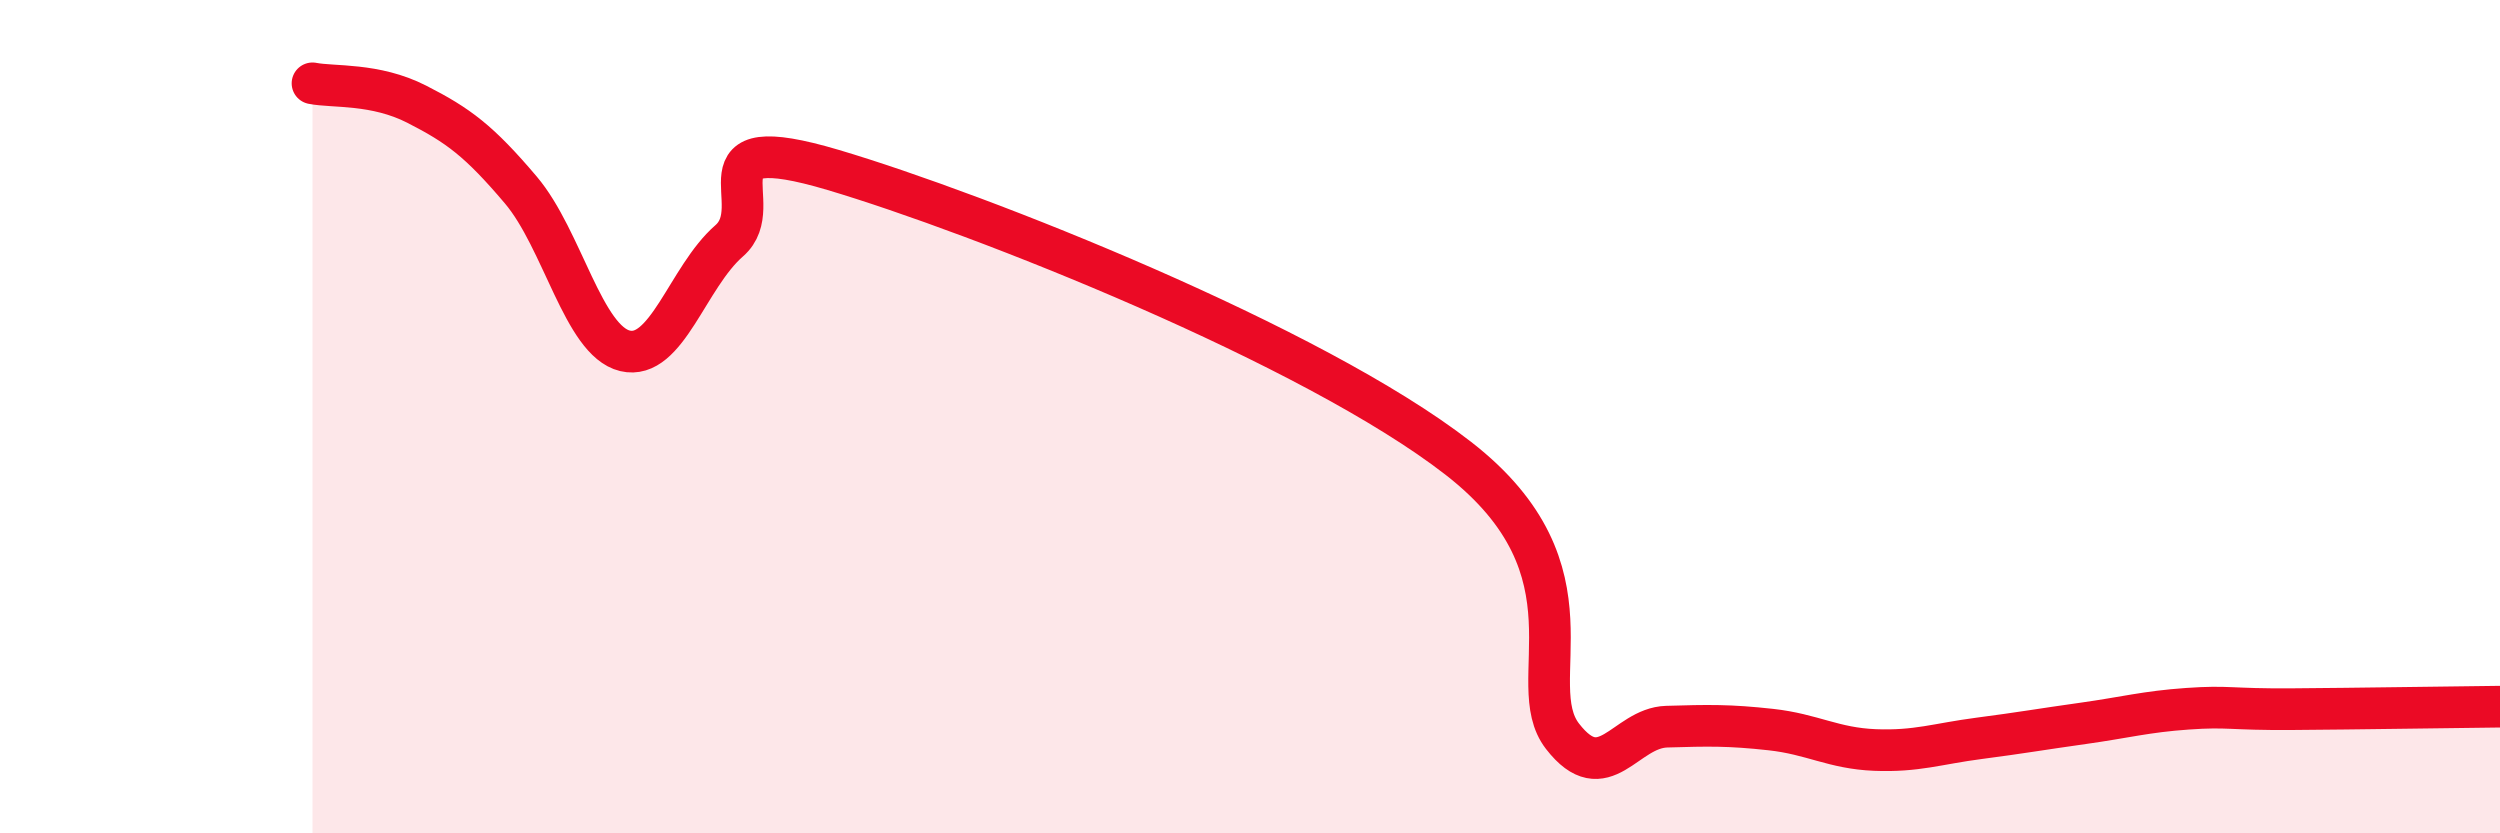
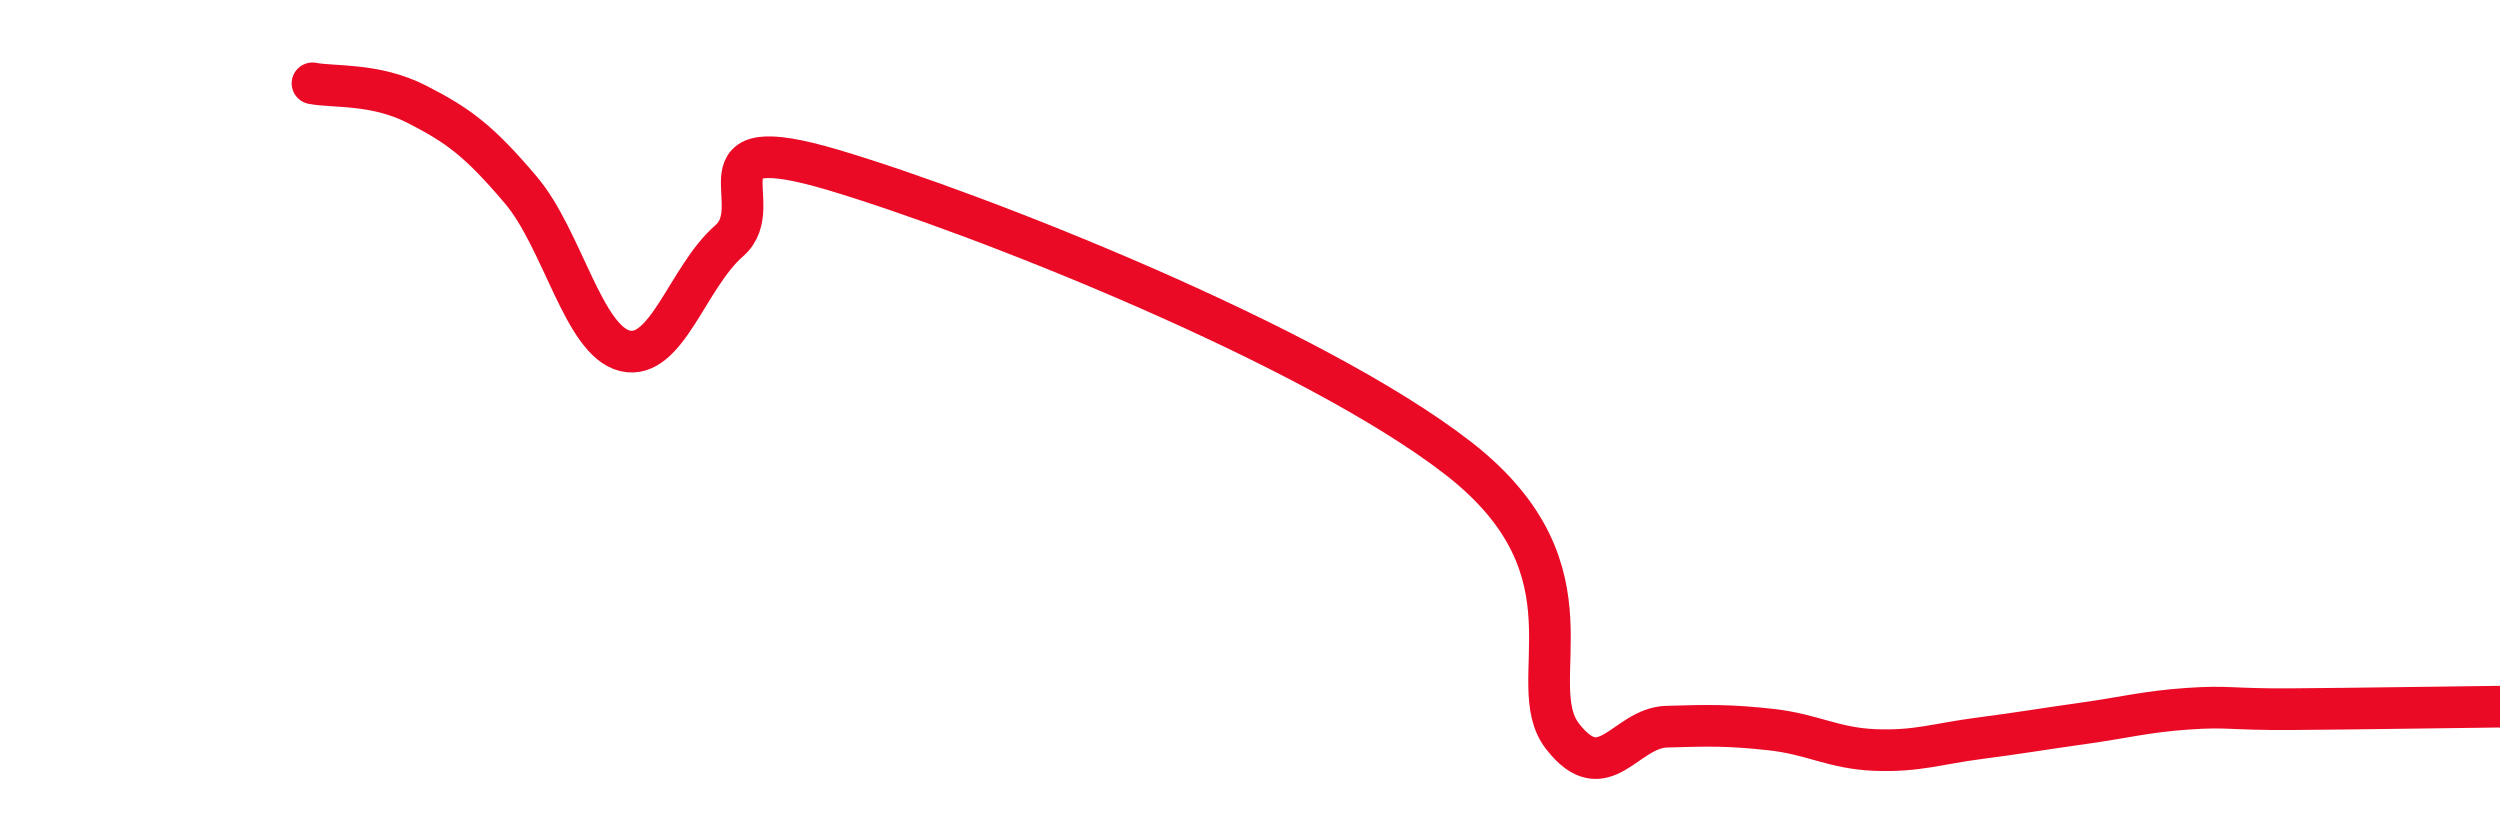
<svg xmlns="http://www.w3.org/2000/svg" width="60" height="20" viewBox="0 0 60 20">
-   <path d="M 7.5,2 C 8,2.1 9,1.99 10,2.5 C 11,3.01 11.5,3.38 12.5,4.56 C 13.5,5.74 14,8.18 15,8.42 C 16,8.66 16.5,6.65 17.5,5.78 C 18.5,4.91 16.5,3.04 20,4.08 C 23.5,5.12 31.5,8.28 35,11 C 38.5,13.72 36.5,16.38 37.5,17.67 C 38.5,18.96 39,17.47 40,17.44 C 41,17.41 41.5,17.4 42.5,17.51 C 43.5,17.62 44,17.96 45,18 C 46,18.04 46.5,17.85 47.5,17.72 C 48.5,17.59 49,17.5 50,17.36 C 51,17.22 51.5,17.08 52.5,17.01 C 53.5,16.94 53.5,17.03 55,17.02 C 56.5,17.01 59,16.97 60,16.96L60 20L7.5 20Z" fill="#EB0A25" opacity="0.1" stroke-linecap="round" stroke-linejoin="round" />
  <path d="M 7.5,2 C 8,2.1 9,1.99 10,2.5 C 11,3.01 11.5,3.38 12.5,4.56 C 13.5,5.74 14,8.18 15,8.42 C 16,8.66 16.5,6.65 17.5,5.78 C 18.5,4.91 16.5,3.04 20,4.08 C 23.5,5.12 31.5,8.28 35,11 C 38.5,13.72 36.5,16.38 37.5,17.67 C 38.5,18.96 39,17.47 40,17.44 C 41,17.41 41.5,17.4 42.5,17.51 C 43.5,17.62 44,17.96 45,18 C 46,18.04 46.5,17.85 47.5,17.72 C 48.5,17.59 49,17.5 50,17.36 C 51,17.22 51.5,17.08 52.5,17.01 C 53.5,16.94 53.5,17.03 55,17.02 C 56.5,17.01 59,16.97 60,16.96" stroke="#EB0A25" stroke-width="1" fill="none" stroke-linecap="round" stroke-linejoin="round" />
</svg>